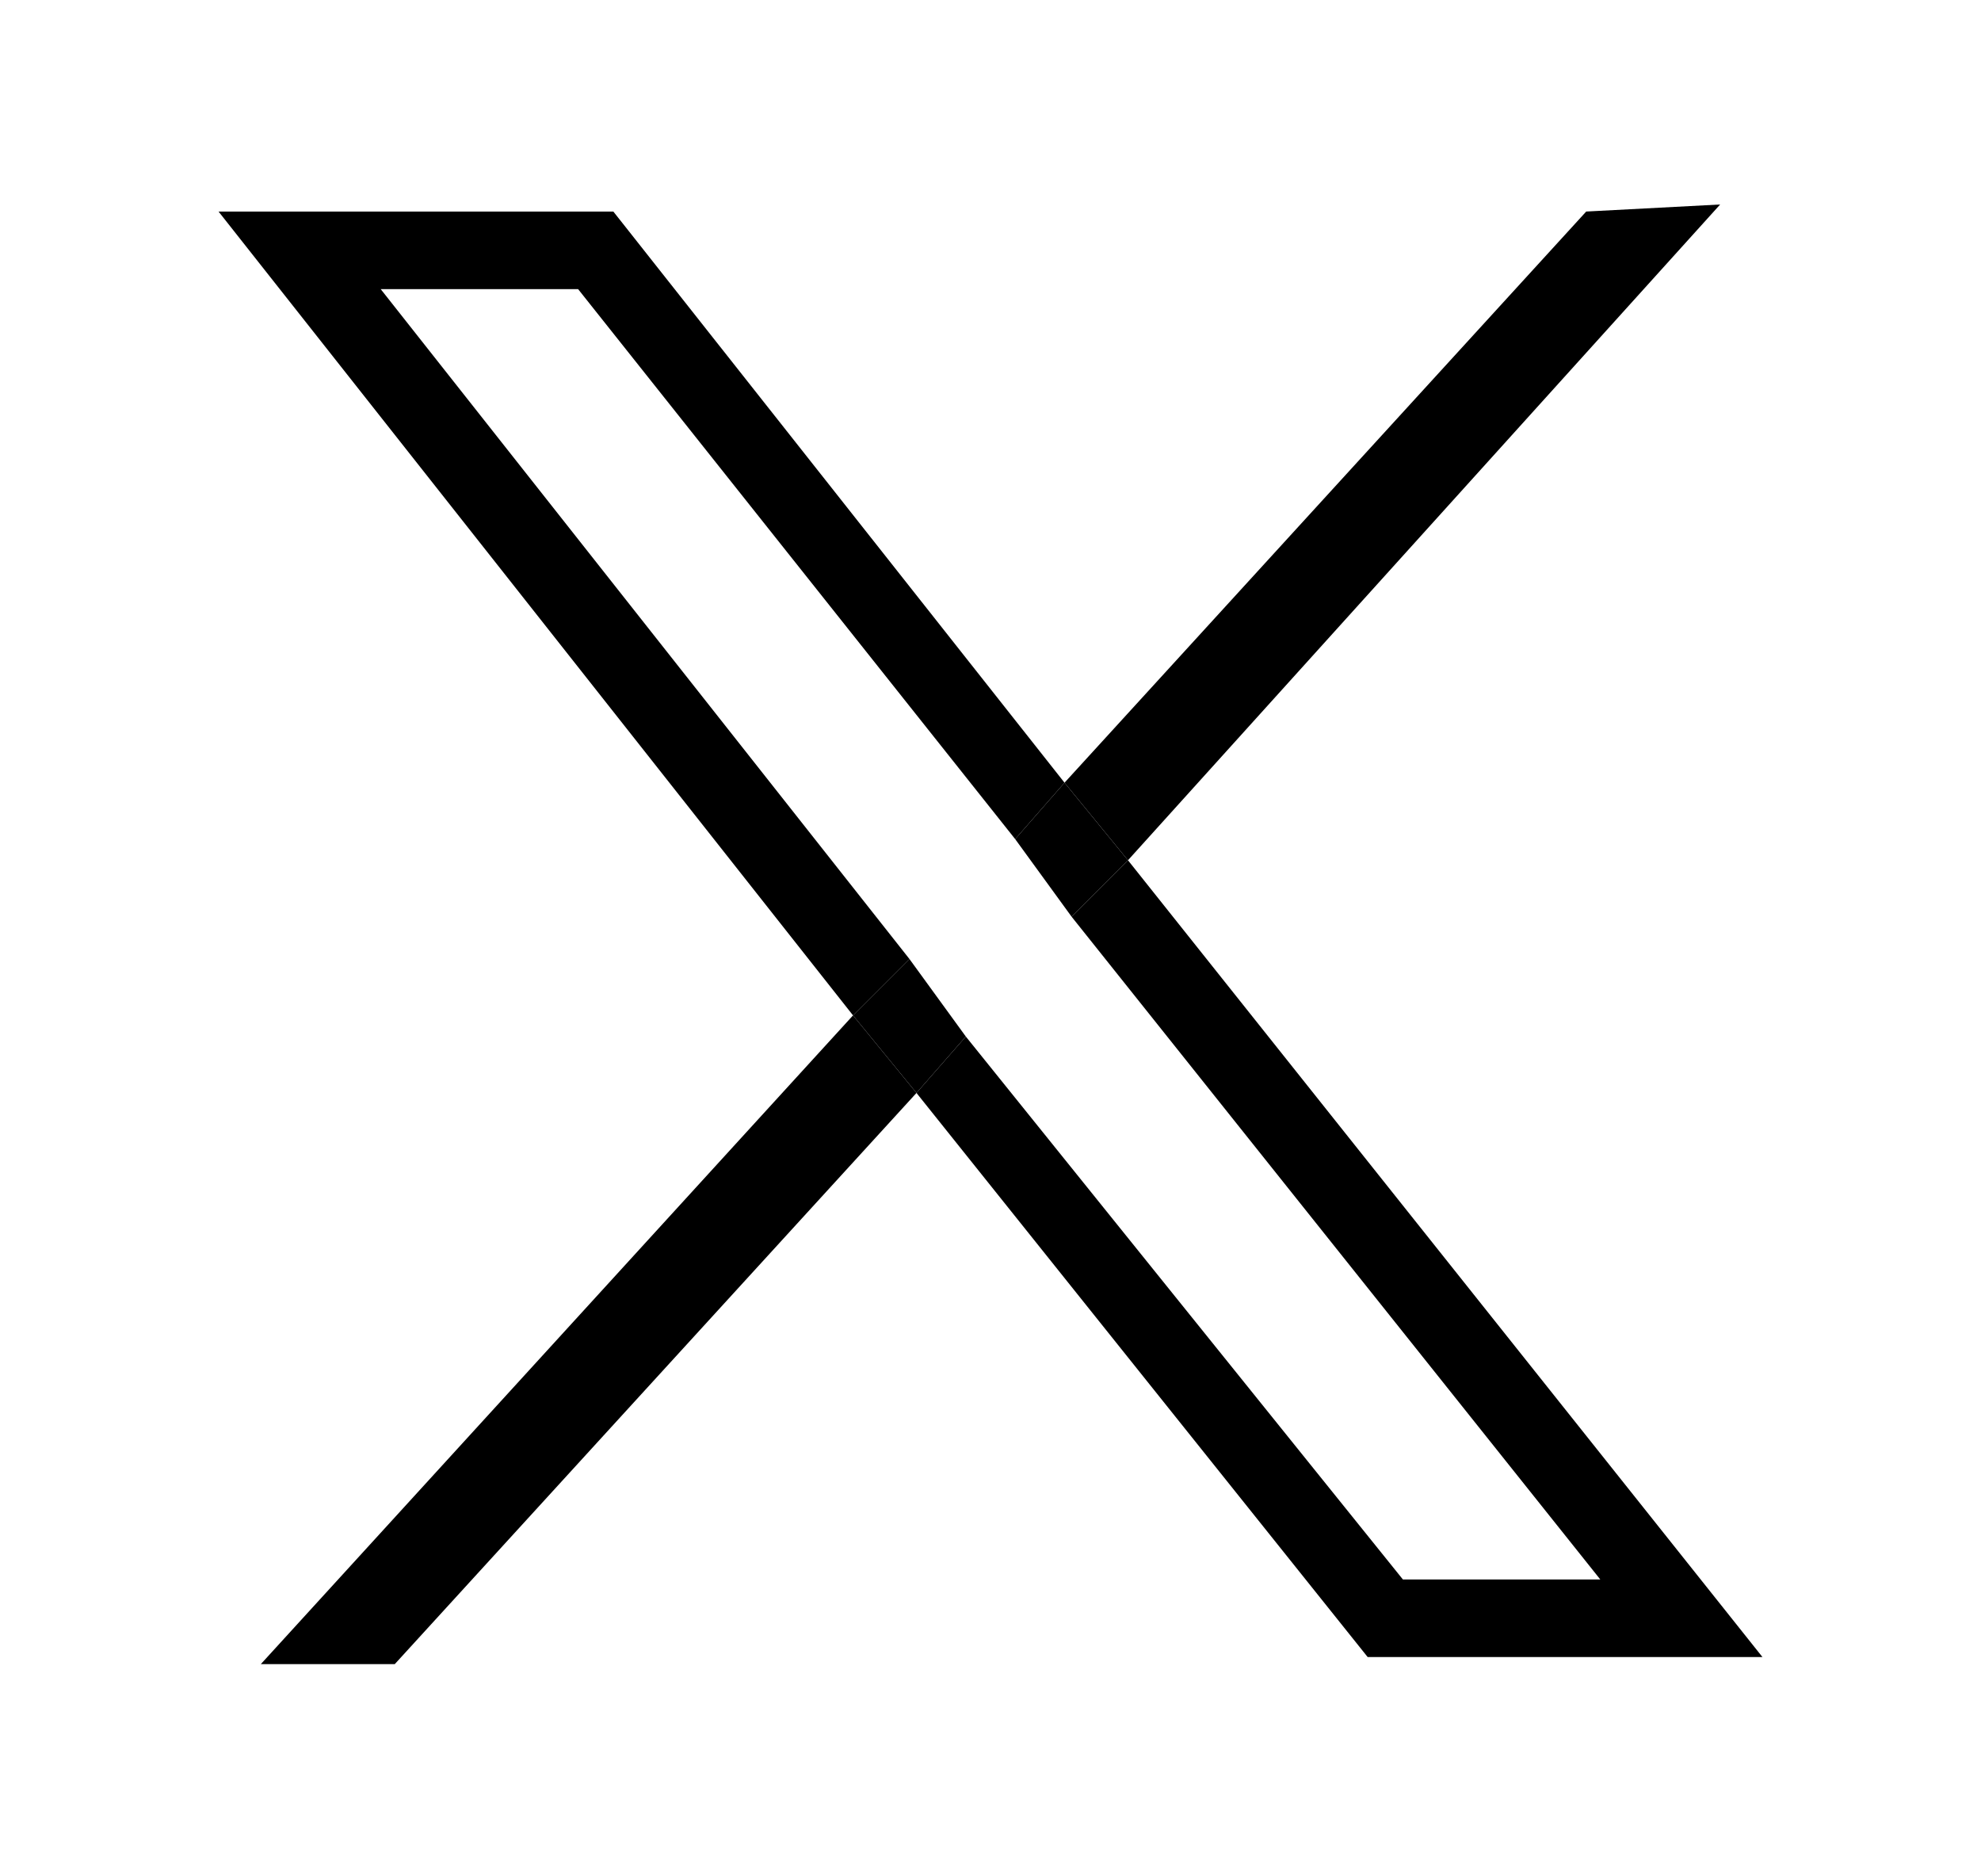
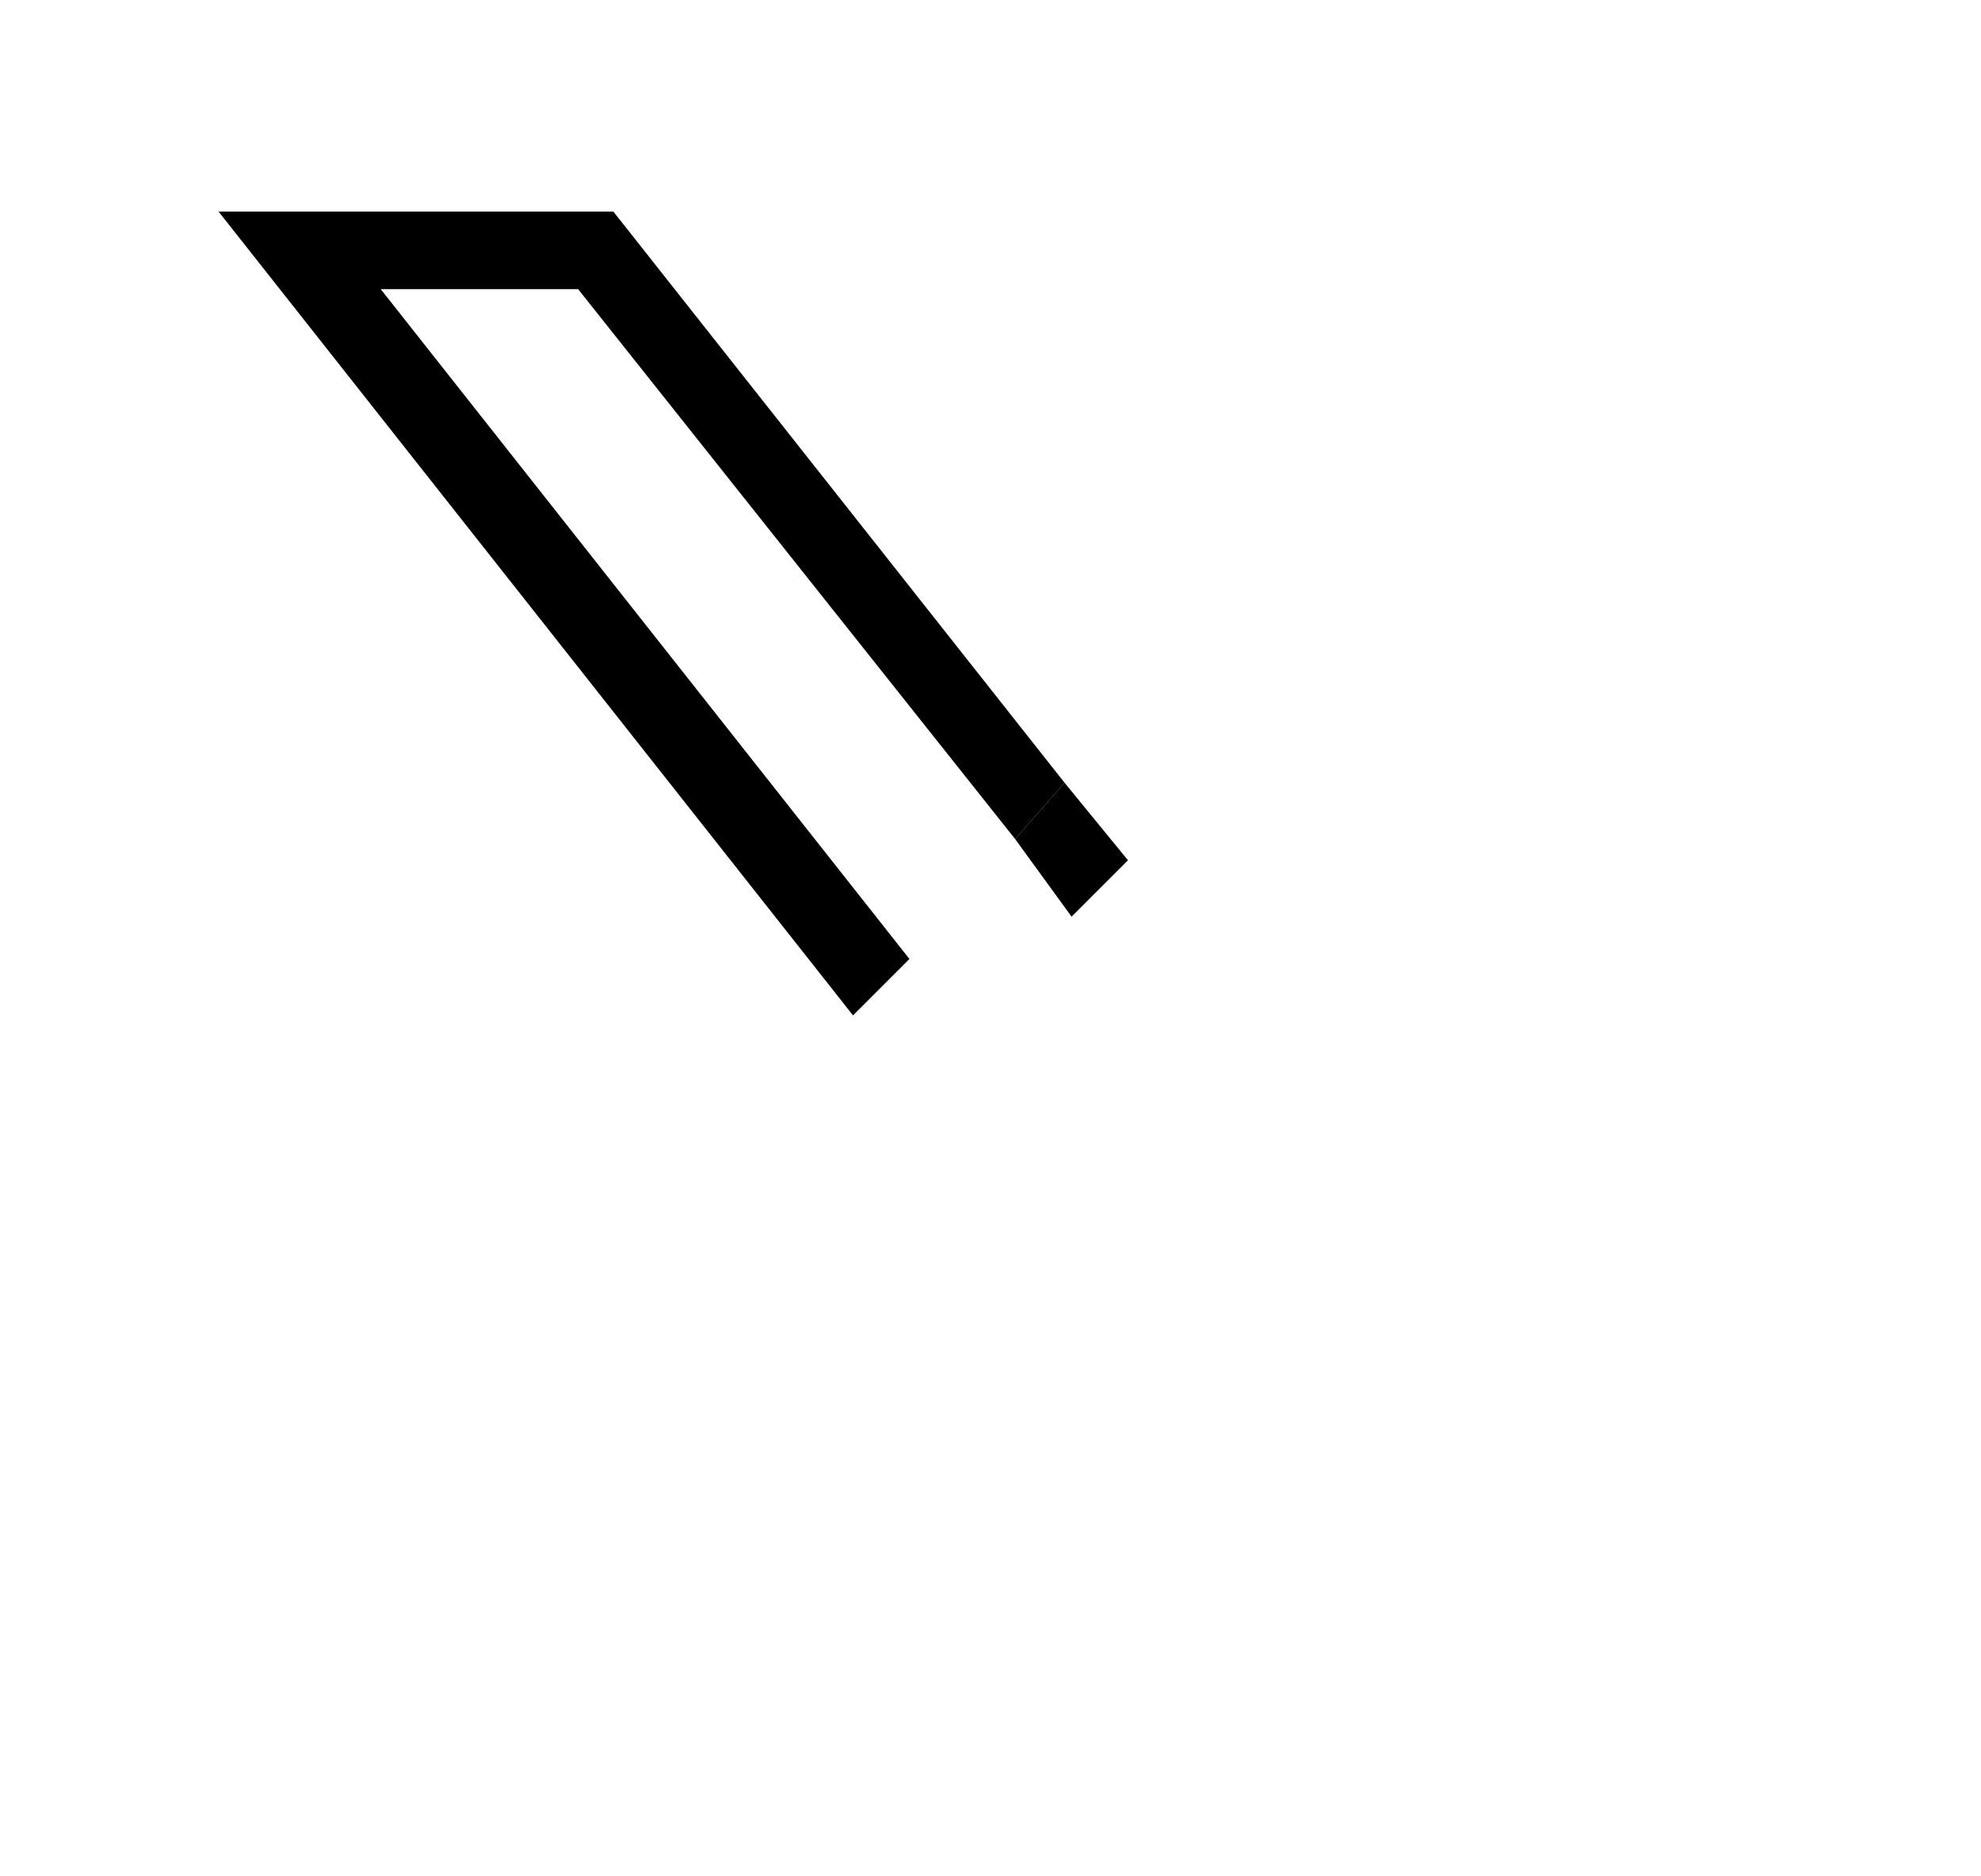
<svg xmlns="http://www.w3.org/2000/svg" version="1.1" id="_レイヤー_2" x="0px" y="0px" viewBox="0 0 28.1 26.6" style="enable-background:new 0 0 28.1 26.6;" xml:space="preserve">
  <style type="text/css">
	.st0{fill:none;}
</style>
  <g id="_デザイン">
    <g>
      <polygon class="st0" points="19.9,22.4 22.7,22.4 15.2,13 13.7,14.7   " />
-       <polygon class="st0" points="8.2,4.1 5.4,4.1 12.9,13.6 14.4,11.9   " />
-       <polygon points="3.7,23.6 5.6,23.6 13,15.5 12.1,14.4   " />
-       <polygon points="24.4,2.9 22.5,3 15.1,11.1 16,12.2   " />
-       <polygon points="25,23.5 16,12.2 15.2,13 22.7,22.4 19.9,22.4 13.7,14.7 13,15.5 19.4,23.5   " />
      <polygon points="5.4,4.1 8.2,4.1 14.4,11.9 15.1,11.1 8.7,3 3.1,3 12.1,14.4 12.9,13.6   " />
      <polygon points="15.2,13 16,12.2 15.1,11.1 14.4,11.9   " />
-       <polygon points="12.9,13.6 12.1,14.4 13,15.5 13.7,14.7   " />
    </g>
  </g>
</svg>